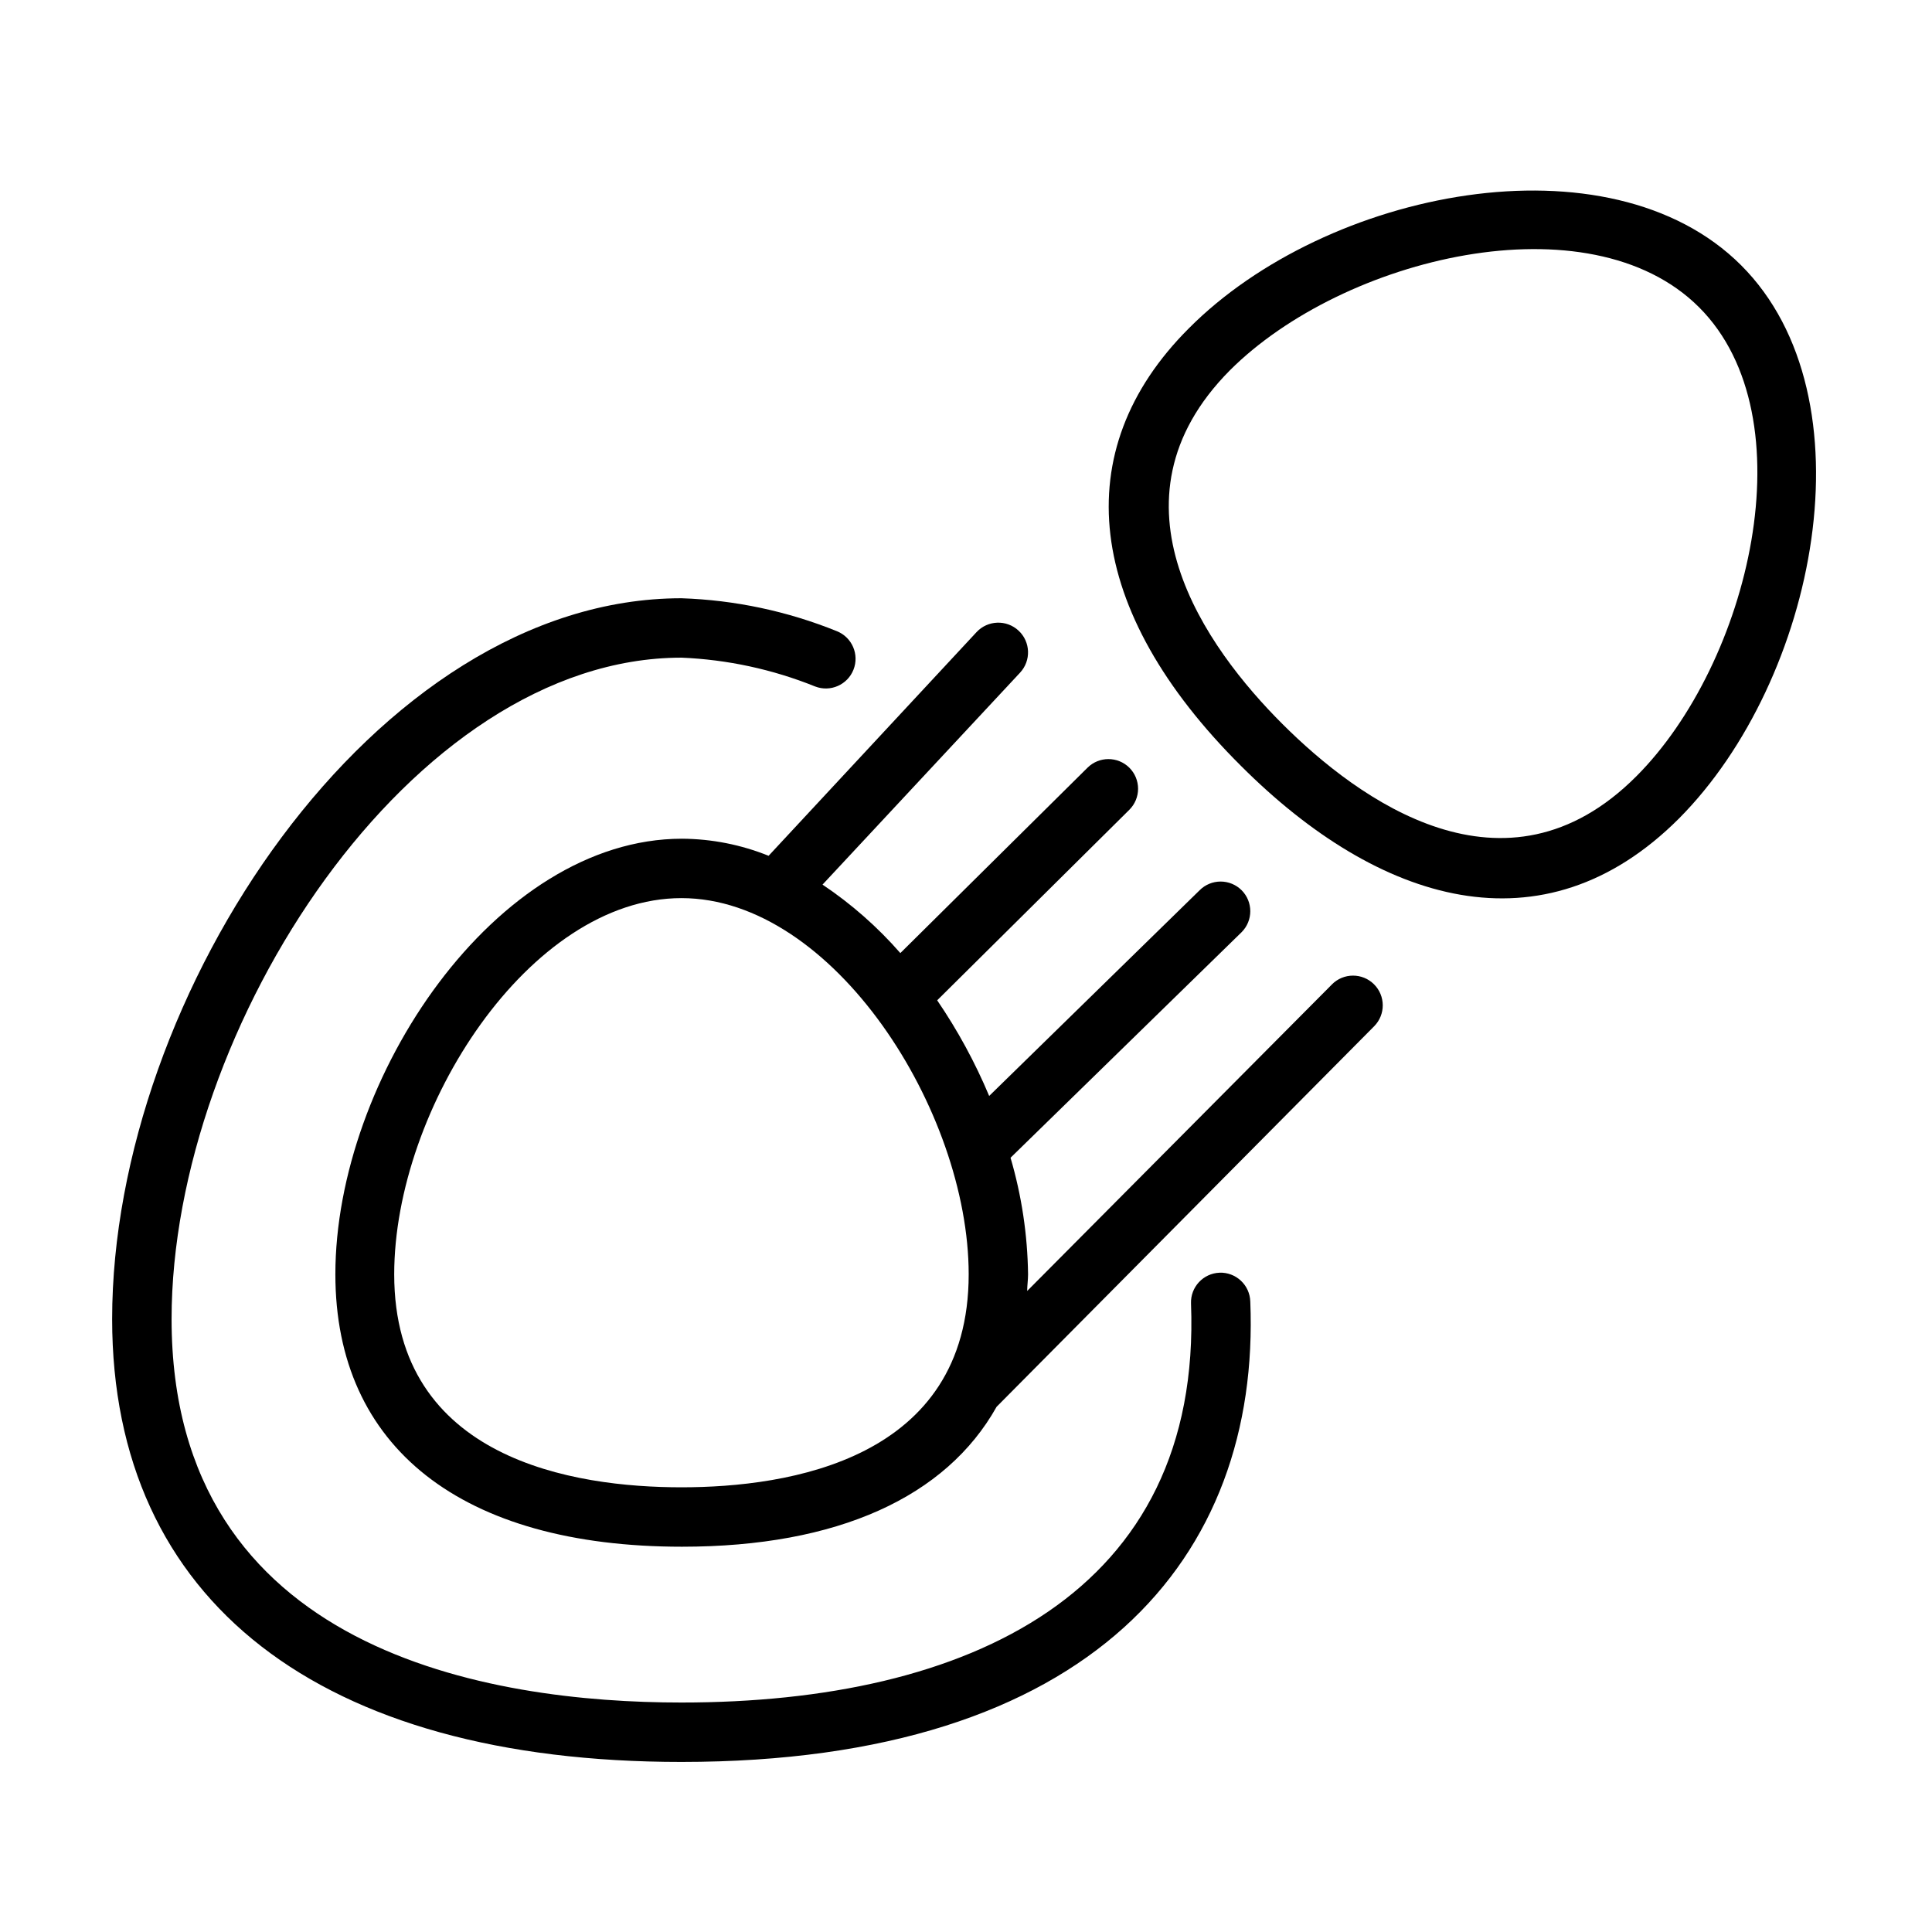
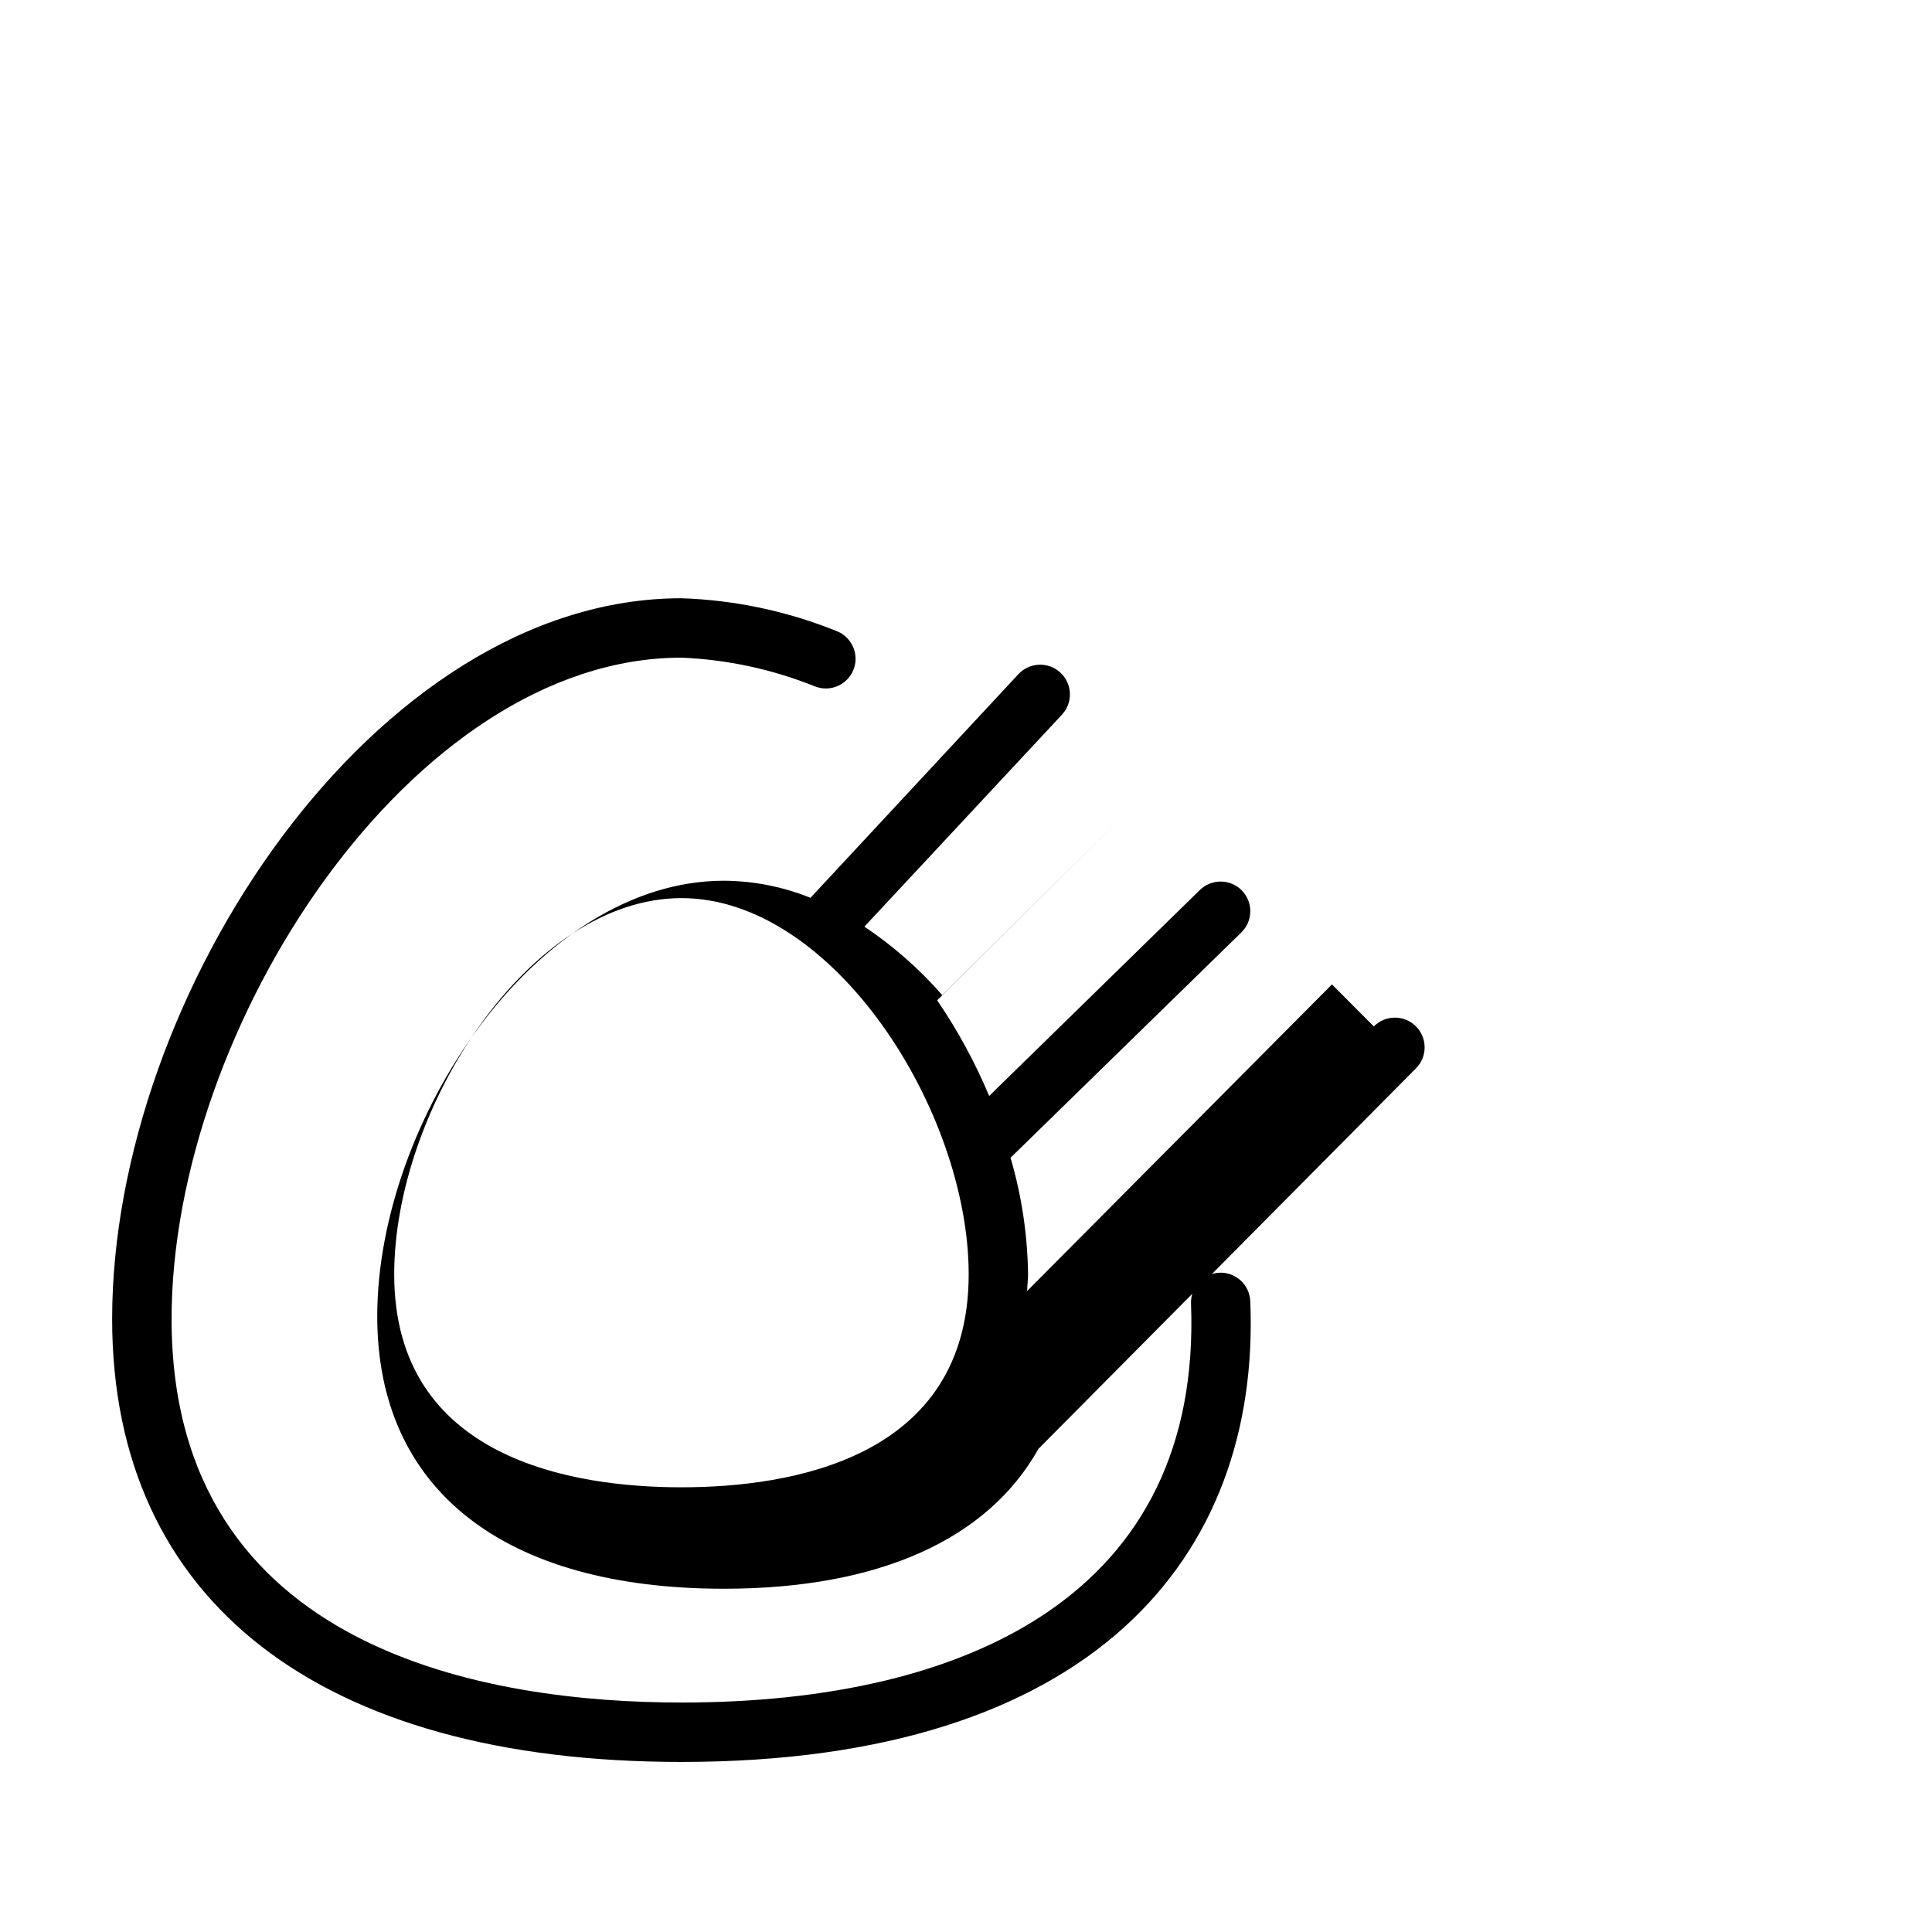
<svg xmlns="http://www.w3.org/2000/svg" fill="#000000" width="800px" height="800px" version="1.1" viewBox="144 144 512 512">
  <g>
    <path d="m467.19 481.28c-4.336 0.172-7.715 3.812-7.559 8.148 2.953 76.871-59.039 105.76-135.04 105.76-50.461 0-135.12-13.227-135.12-101.63 0-77.266 63.605-175.27 135.12-175.27v-0.004c12.156 0.508 24.137 3.09 35.422 7.637 4.035 1.566 8.578-0.422 10.168-4.445 1.59-4.023-0.367-8.578-4.383-10.195-13.113-5.312-27.066-8.27-41.207-8.738-81.242 0-150.87 105.05-150.87 191.02 0 74.785 55.105 117.37 150.87 117.37 108.95 0 153.5-54.355 150.75-122.02h-0.004c-0.059-2.098-0.953-4.082-2.484-5.512-1.527-1.434-3.566-2.199-5.66-2.125z" />
-     <path d="m496.98 404.88-80.766 81.238c0-1.457 0.234-2.875 0.234-4.41v0.004c-0.137-10.465-1.699-20.859-4.644-30.898l61.246-59.789c3.051-3.07 3.051-8.027 0-11.098-1.477-1.48-3.481-2.309-5.57-2.309-2.09 0-4.094 0.828-5.57 2.309l-55.77 54.512c-3.731-8.891-8.344-17.383-13.777-25.348l50.93-50.5c1.48-1.477 2.309-3.477 2.309-5.566 0-2.09-0.828-4.094-2.309-5.57-3.07-3.051-8.027-3.051-11.098 0l-49.594 49.121c-6.051-6.926-12.984-13.027-20.625-18.145l52.348-56.168c2.969-3.184 2.793-8.172-0.391-11.137-3.188-2.969-8.172-2.793-11.141 0.391l-55.105 59.277c-7.293-2.945-15.078-4.481-22.945-4.527-49.477 0-91.867 63.488-91.867 115.44 0 45.895 33.496 72.188 91.867 72.188 41.25 0 69.98-13.188 83.363-37.078l100.05-100.84c3.066-3.09 3.047-8.074-0.039-11.141-3.086-3.066-8.074-3.047-11.141 0.039zm-172.39 133.27c-28.418 0-76.121-7.32-76.121-56.441 0-43.926 35.816-99.699 76.121-99.699 40.305 0 76.121 56.402 76.121 99.699 0 49.121-47.703 56.441-76.121 56.441z" />
-     <path d="m605.42 214.3c-34.988-34.953-109.85-20.035-146.38 16.73-32.473 32.434-27.551 74.785 13.895 116 36.367 36.328 79.941 49.949 116 13.895 36.562-36.766 51.48-111.63 16.488-146.62zm-27.828 135.48c-34.715 34.754-73.602 6.18-93.715-13.895-20.113-20.07-48.453-59-13.934-93.754 30.031-29.992 95.211-45.816 124.34-16.688 29.125 29.125 13.344 94.344-16.691 124.34z" />
+     <path d="m496.98 404.88-80.766 81.238c0-1.457 0.234-2.875 0.234-4.41v0.004c-0.137-10.465-1.699-20.859-4.644-30.898l61.246-59.789c3.051-3.07 3.051-8.027 0-11.098-1.477-1.48-3.481-2.309-5.57-2.309-2.09 0-4.094 0.828-5.57 2.309l-55.77 54.512c-3.731-8.891-8.344-17.383-13.777-25.348l50.93-50.5l-49.594 49.121c-6.051-6.926-12.984-13.027-20.625-18.145l52.348-56.168c2.969-3.184 2.793-8.172-0.391-11.137-3.188-2.969-8.172-2.793-11.141 0.391l-55.105 59.277c-7.293-2.945-15.078-4.481-22.945-4.527-49.477 0-91.867 63.488-91.867 115.44 0 45.895 33.496 72.188 91.867 72.188 41.25 0 69.98-13.188 83.363-37.078l100.05-100.84c3.066-3.09 3.047-8.074-0.039-11.141-3.086-3.066-8.074-3.047-11.141 0.039zm-172.39 133.27c-28.418 0-76.121-7.32-76.121-56.441 0-43.926 35.816-99.699 76.121-99.699 40.305 0 76.121 56.402 76.121 99.699 0 49.121-47.703 56.441-76.121 56.441z" />
  </g>
</svg>